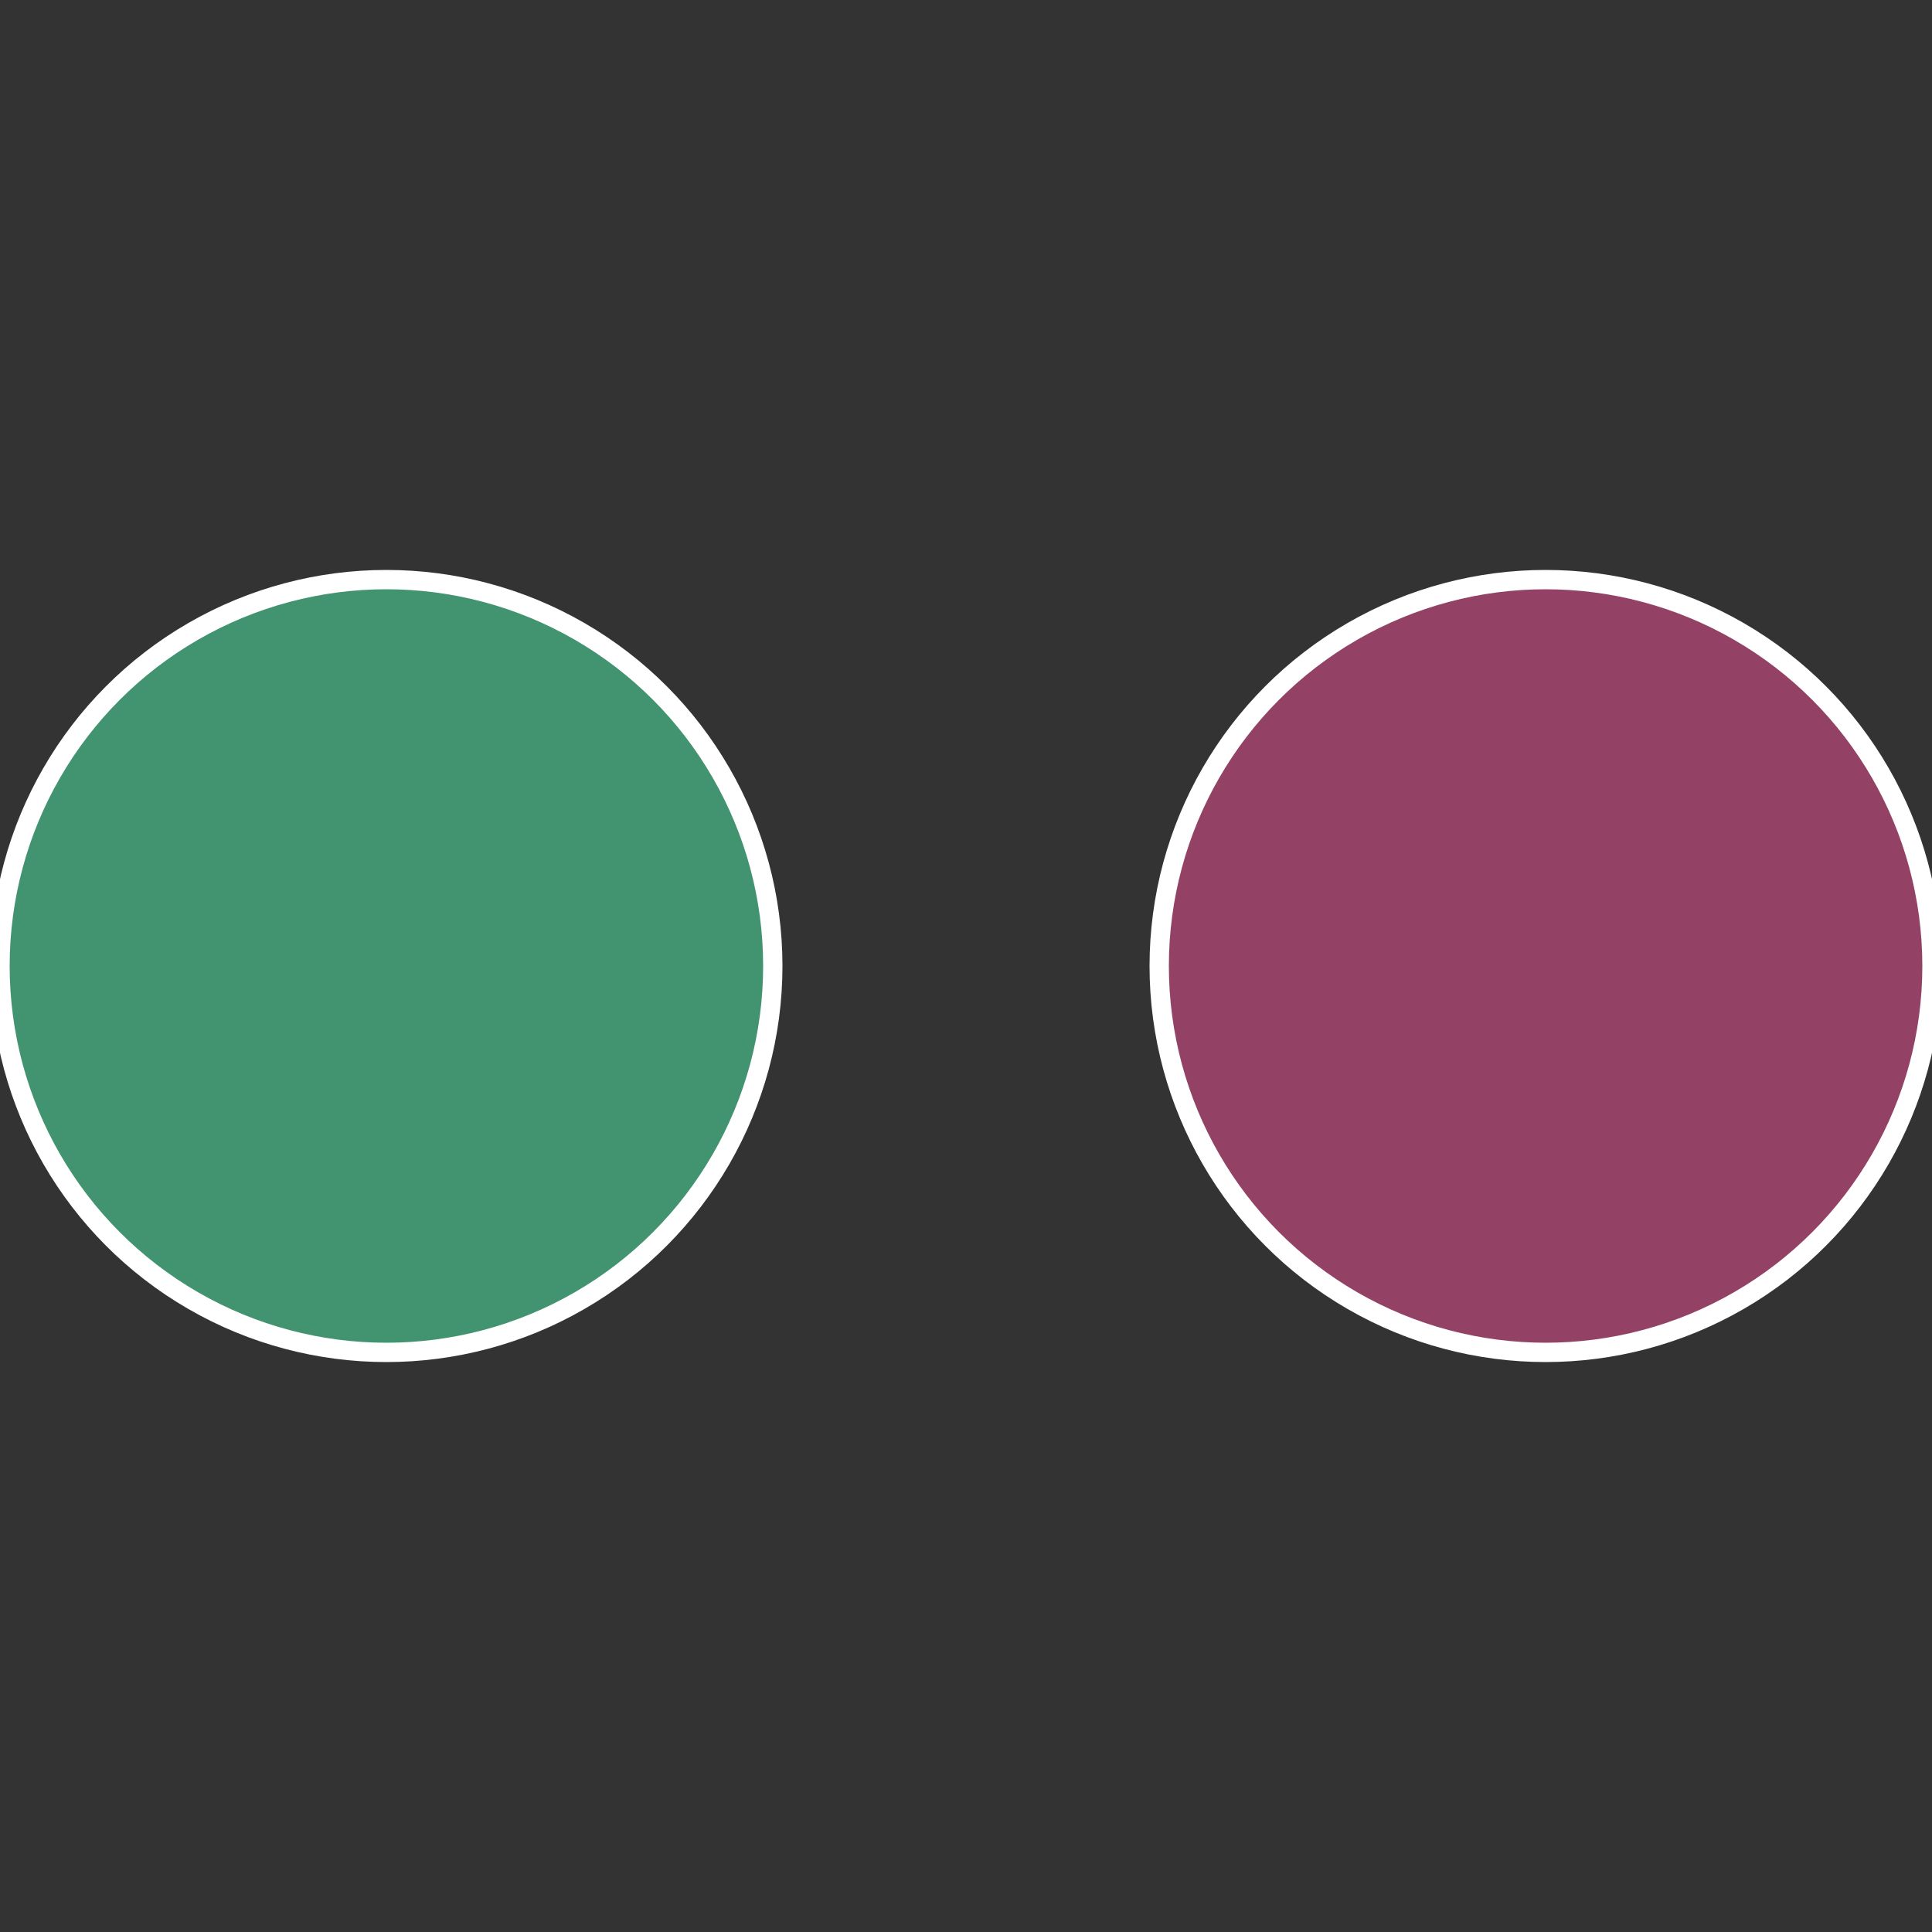
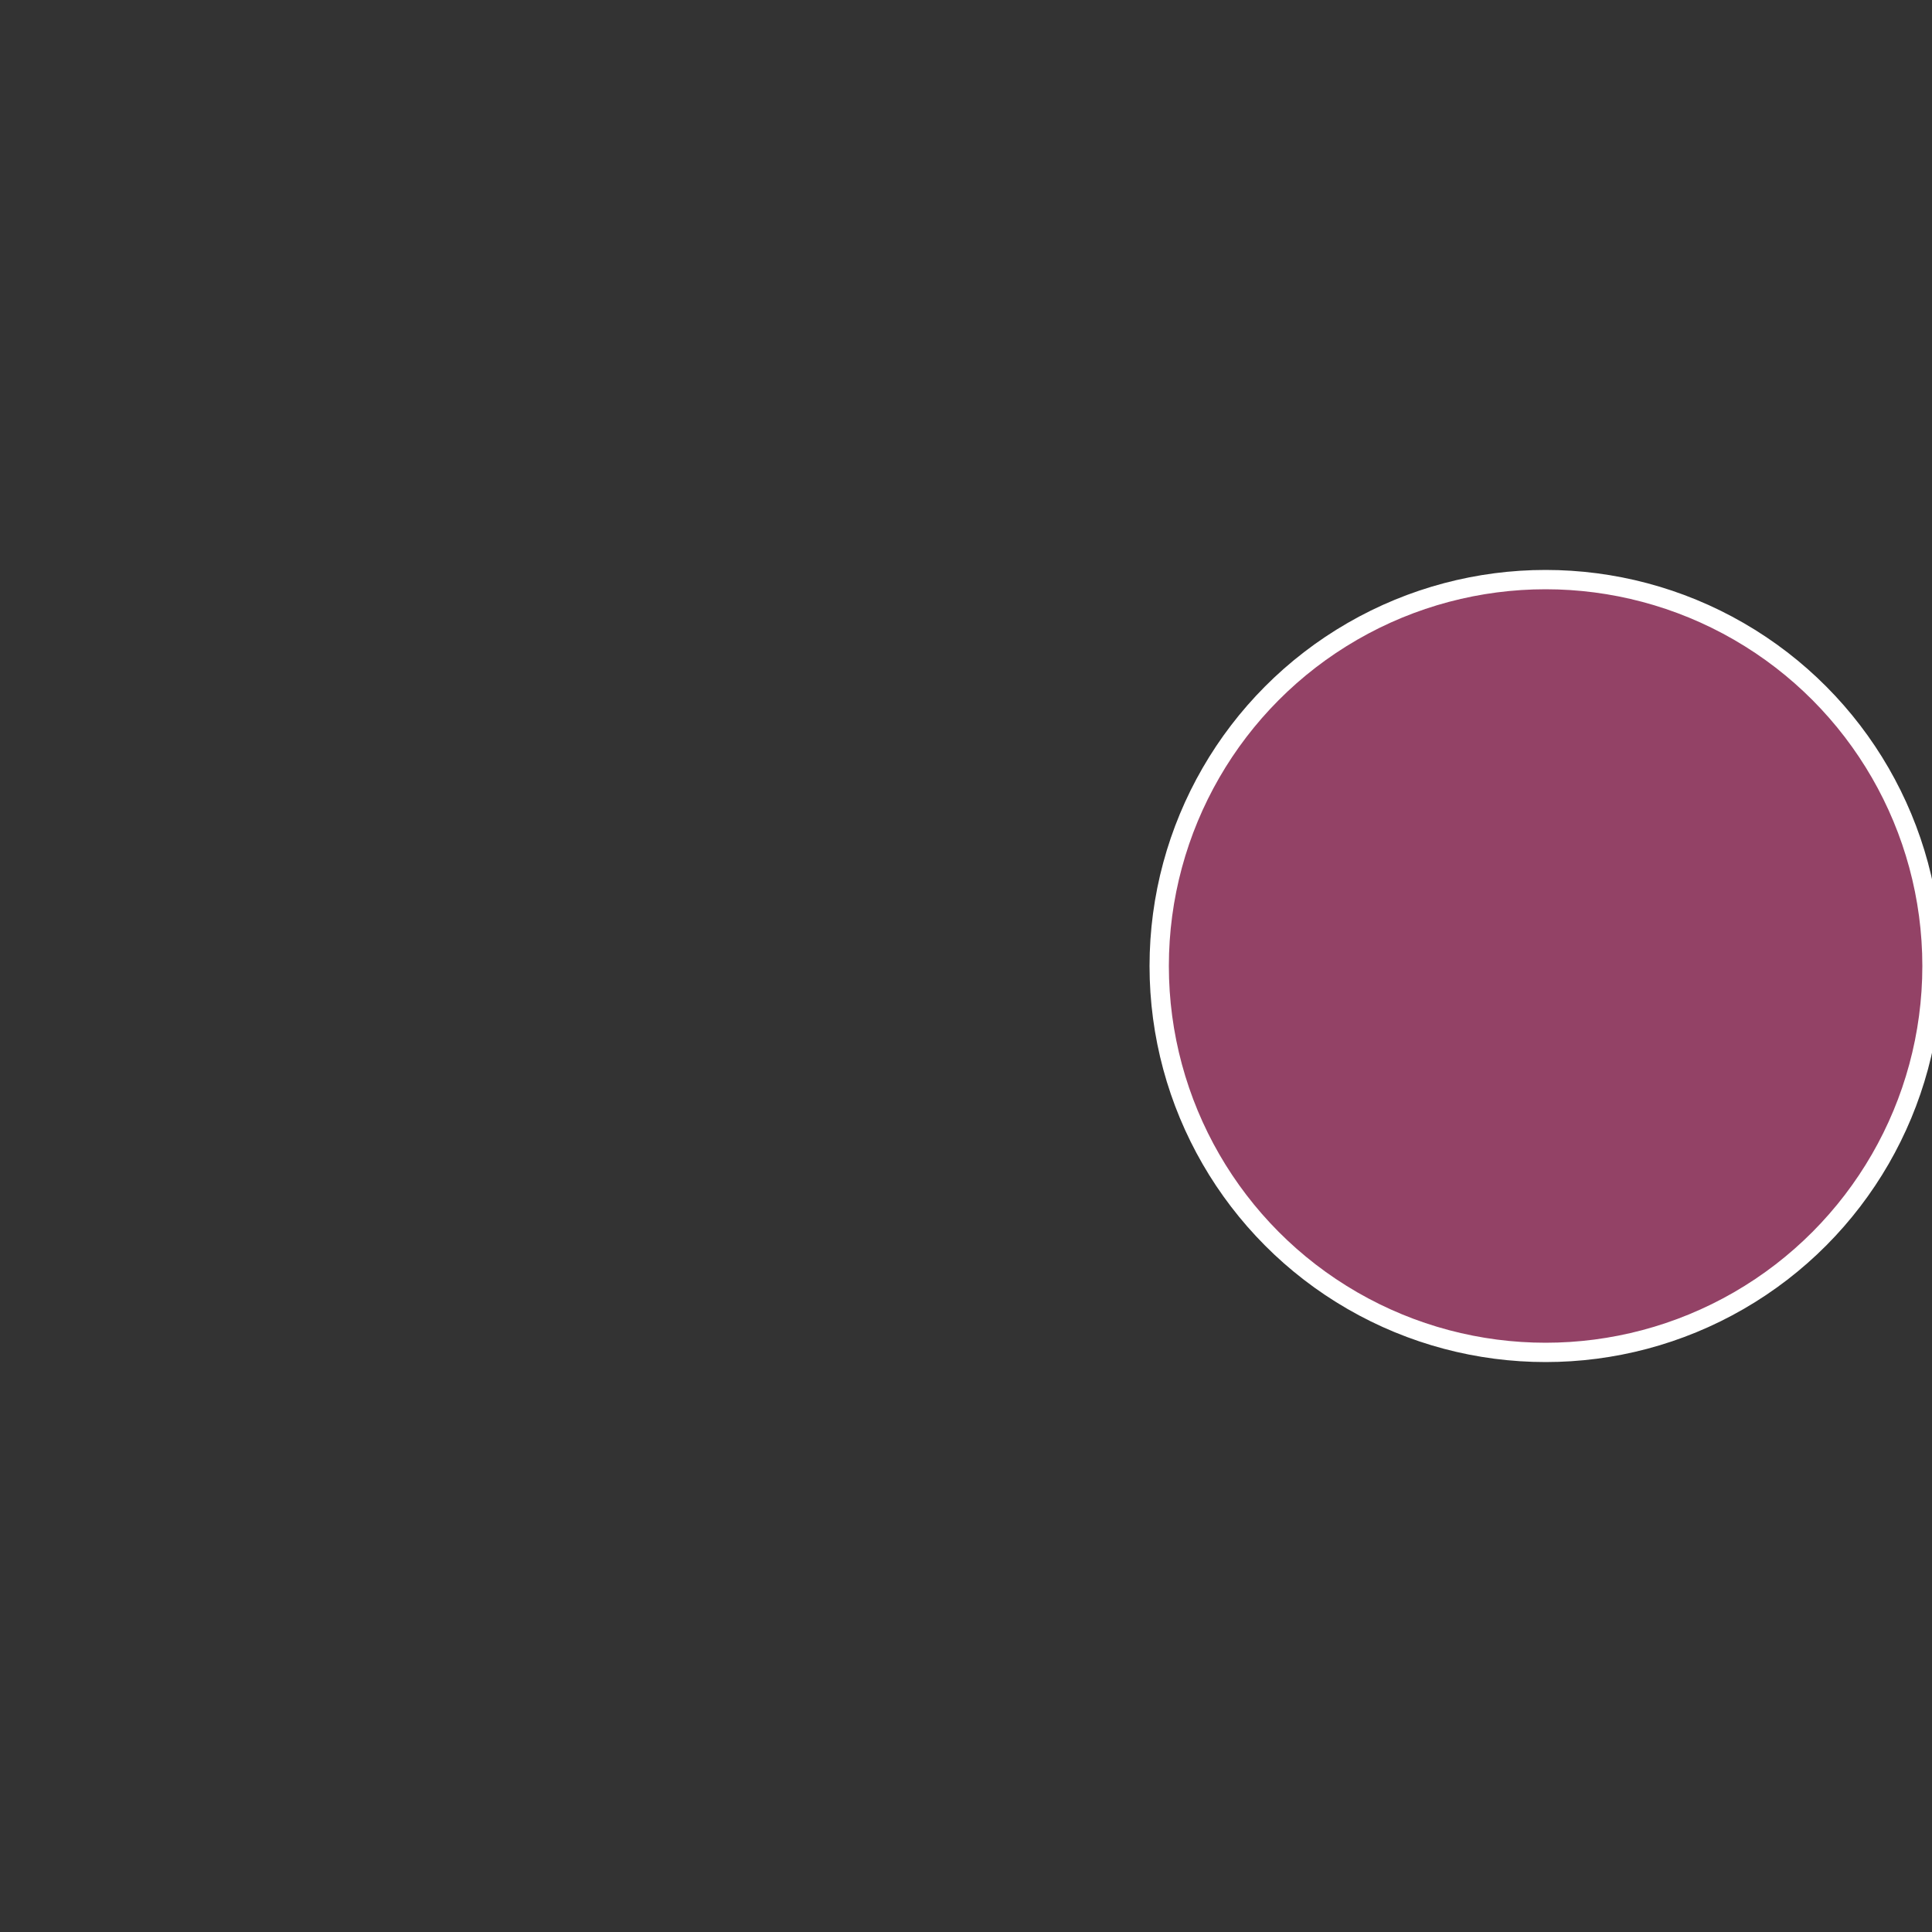
<svg xmlns="http://www.w3.org/2000/svg" width="500" height="500" viewBox="-1 -1 2 2">
  <rect x="-1" y="-1" width="2" height="2" fill="#333333" stroke="none" />
  <circle cx="0.6" cy="0" r="0.4" fill="#934266" stroke="#fff" stroke-width="1%" />
-   <circle cx="-0.6" cy="7.3478807948841E-17" r="0.4" fill="#42936f" stroke="#fff" stroke-width="1%" />
</svg>